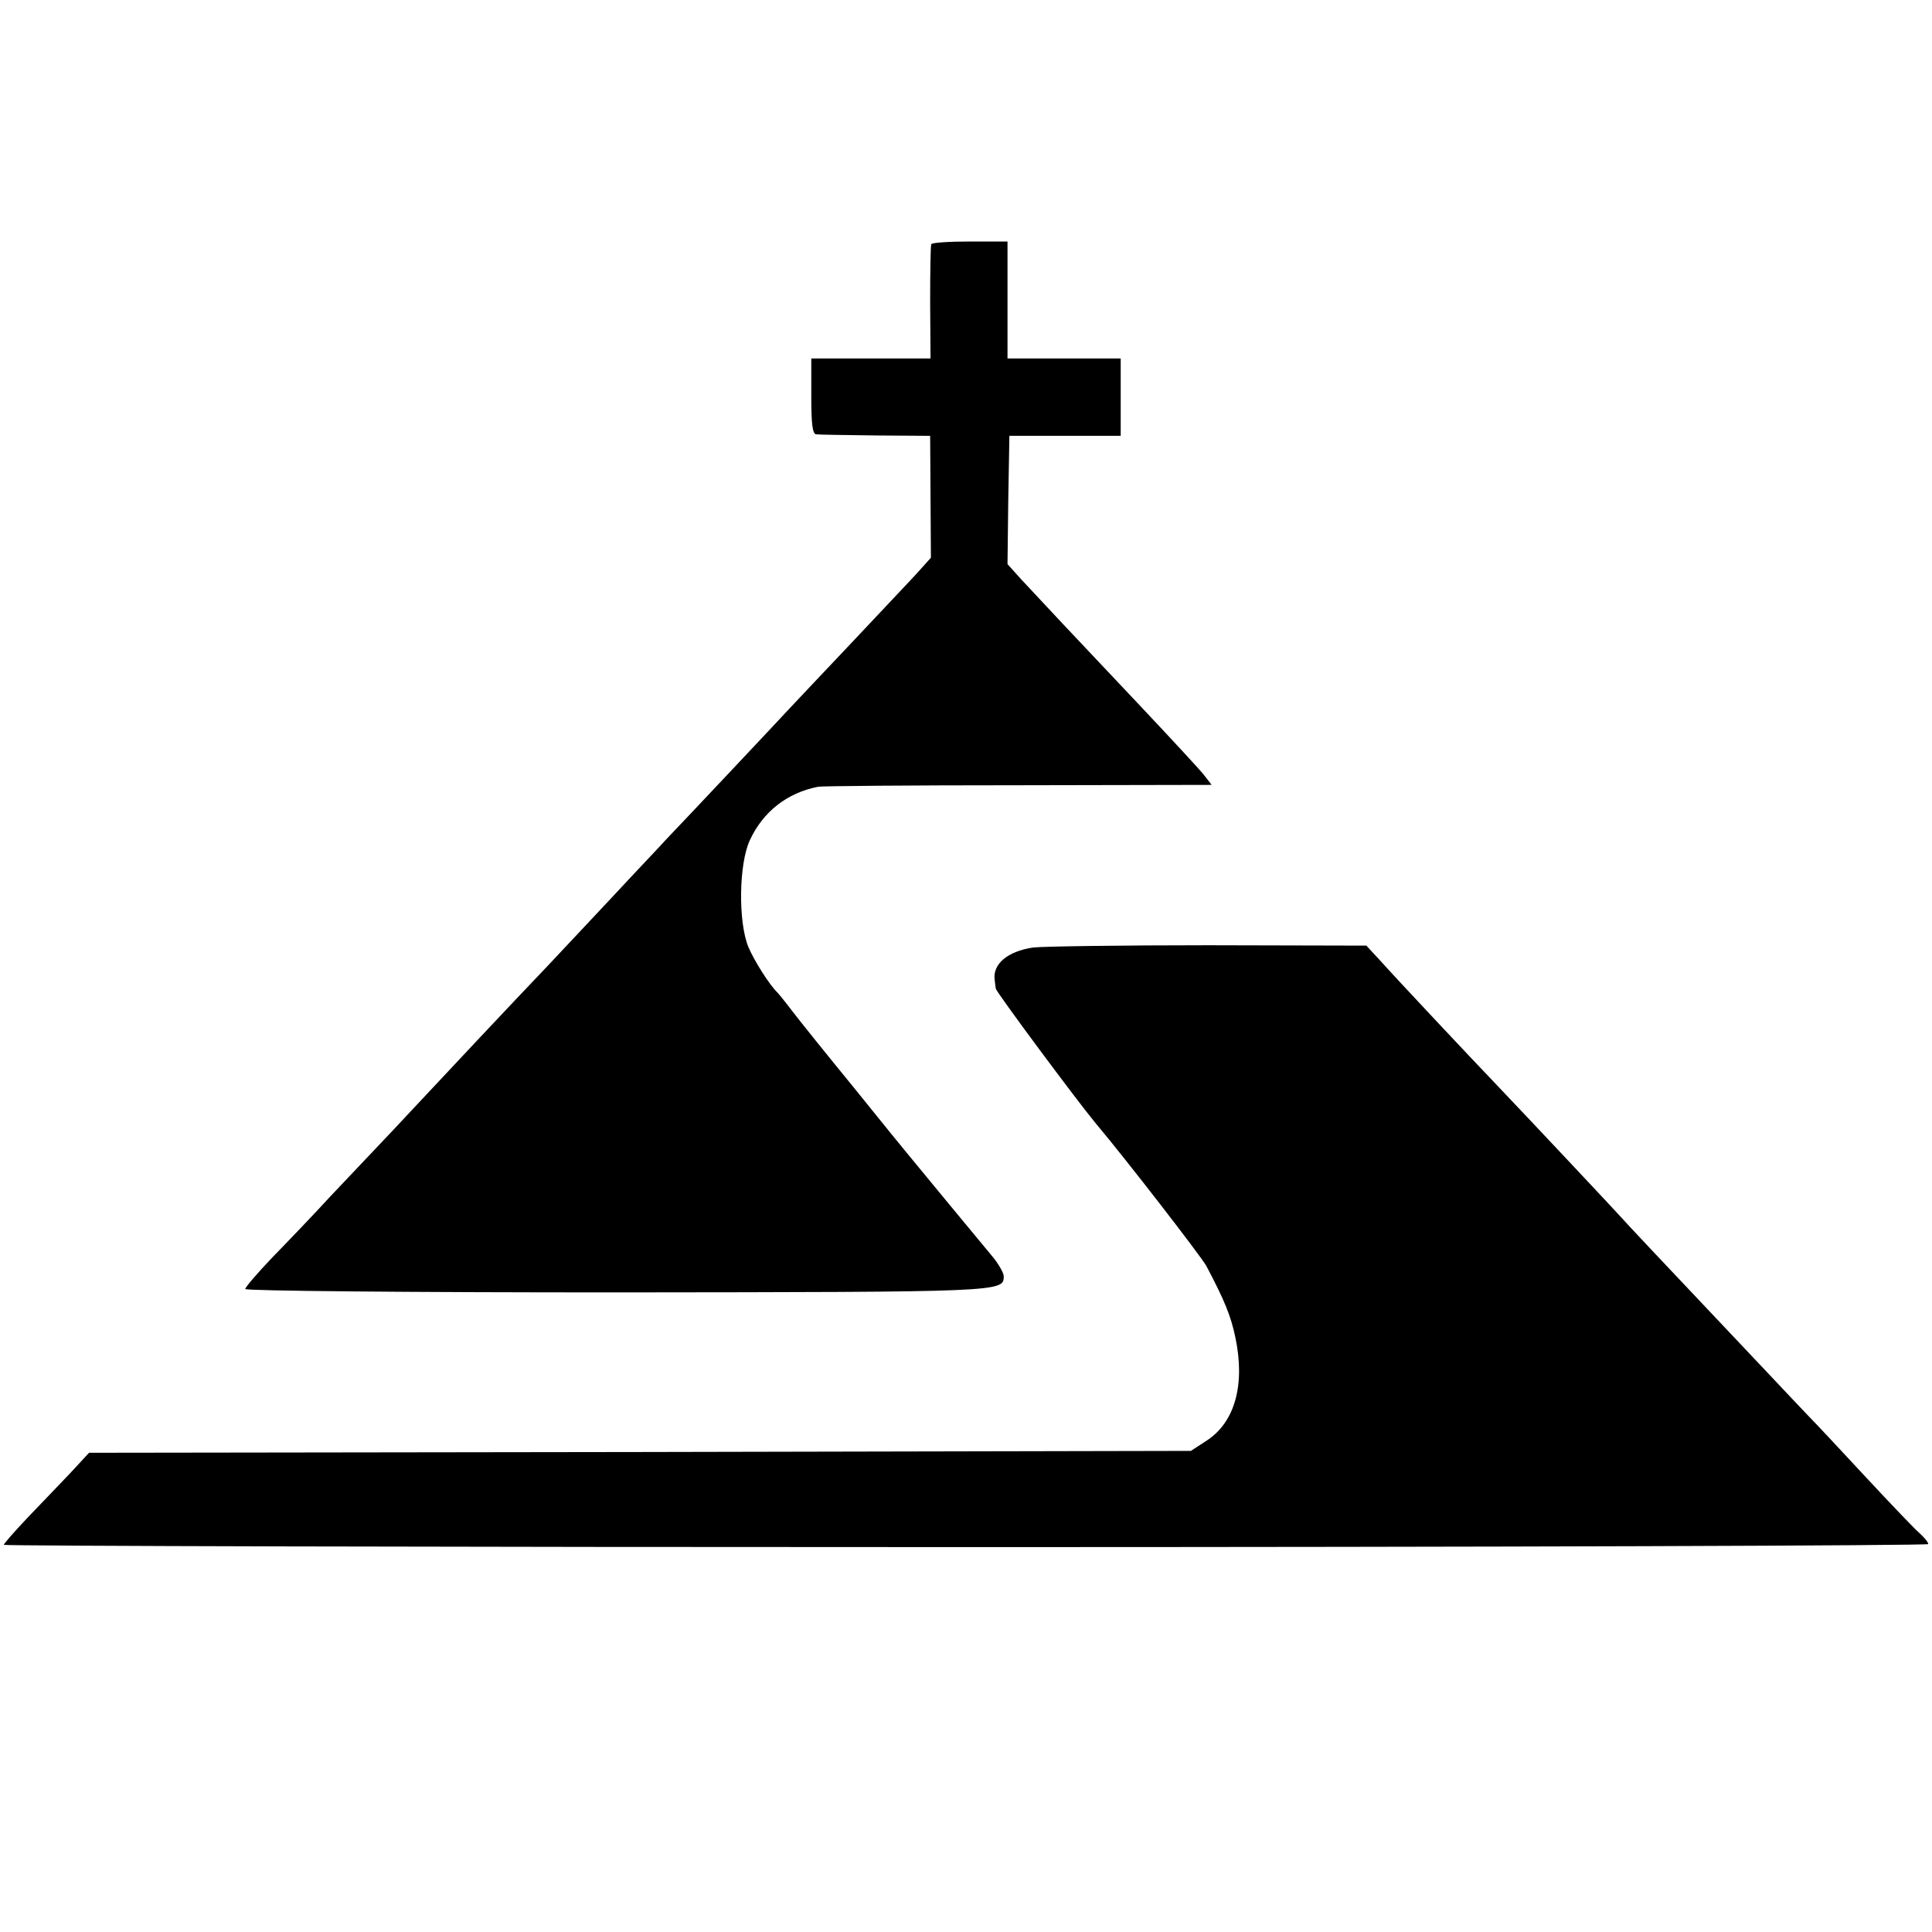
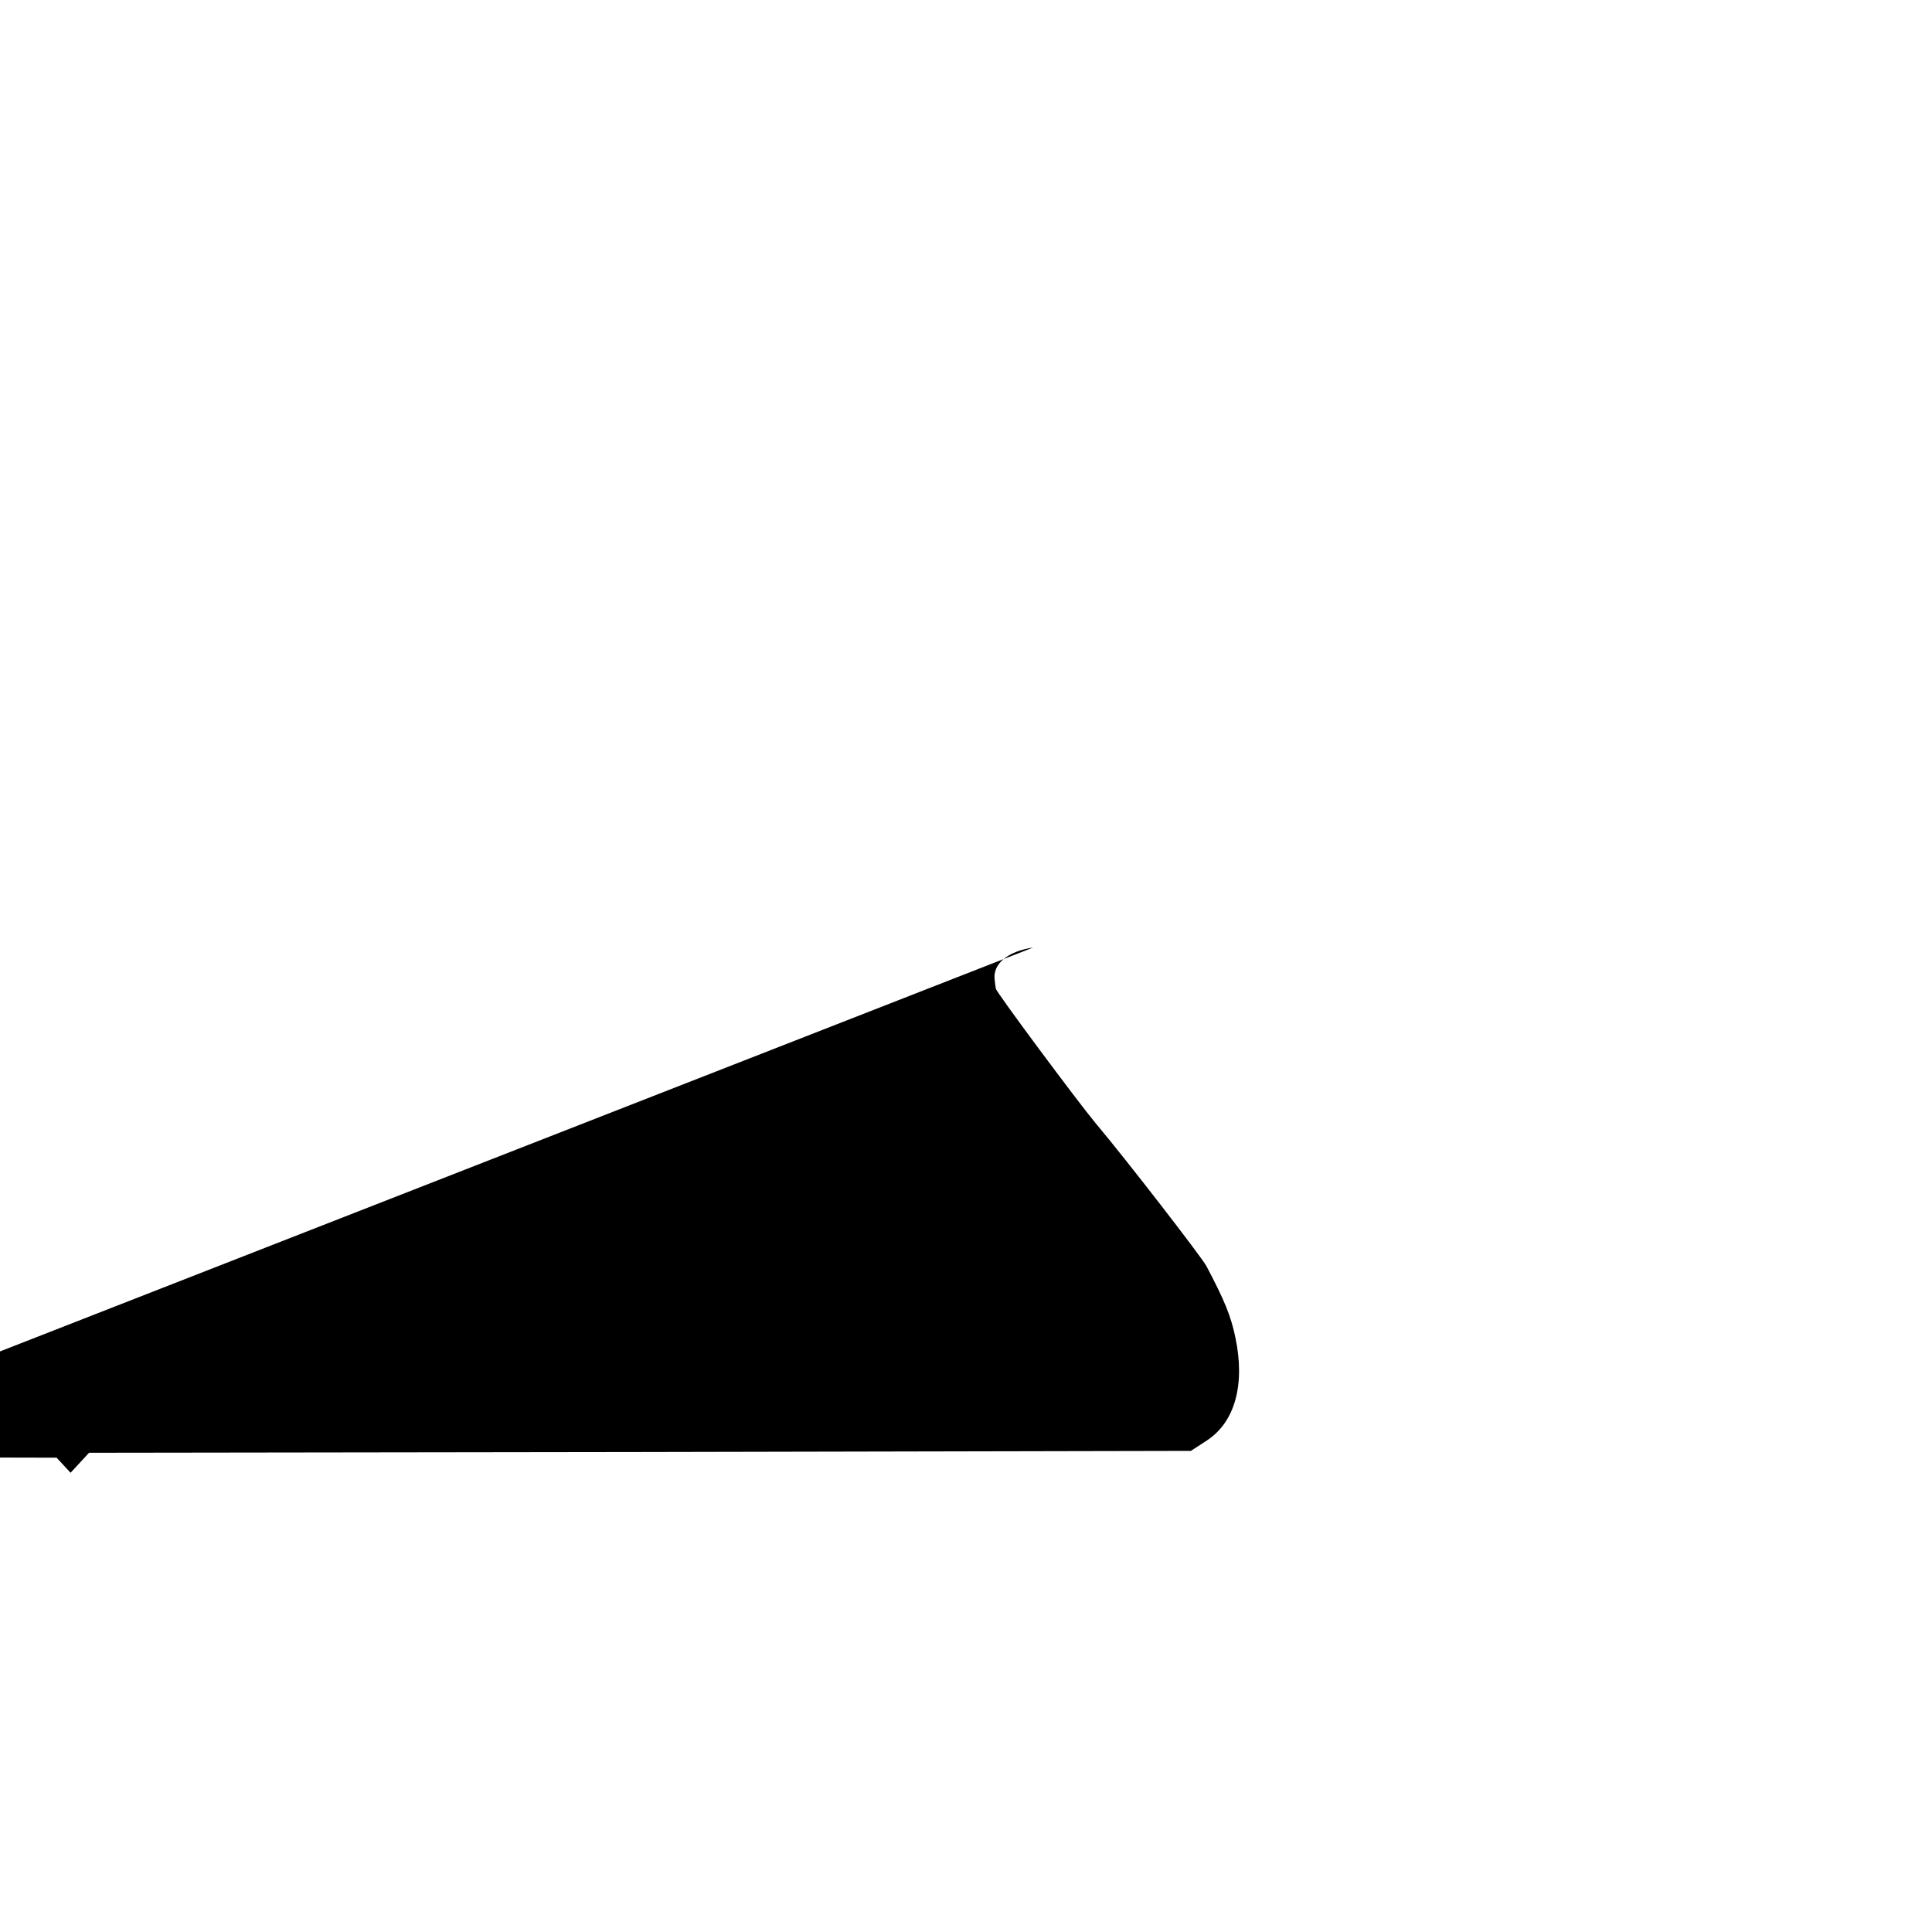
<svg xmlns="http://www.w3.org/2000/svg" version="1.0" width="512pt" height="512pt" viewBox="0 0 512 512" preserveAspectRatio="xMidYMid meet">
  <g transform="translate(0,512) scale(0.1,-0.1)" fill="#000000" stroke="none">
-     <path d="M2468 4473 c-2 -5 -3 -74 -3 -155 l1 -148 -158 0 -158 0 0 -100 c0 -73 3 -100 13 -101 6 -1 77 -2 157 -3 l145 -1 1 -162 1 -161 -35 -39 c-19 -21 -97 -103 -172 -183 -76 -80 -152 -161 -170 -180 -36 -39 -278 -296 -325 -345 -16 -18 -82 -87 -145 -155 -63 -67 -139 -148 -168 -179 -90 -94 -285 -302 -311 -330 -13 -14 -60 -64 -104 -111 -44 -47 -117 -123 -161 -170 -43 -47 -112 -119 -153 -161 -40 -42 -73 -80 -73 -85 0 -5 425 -9 983 -9 1027 1 1027 1 1027 43 0 9 -15 35 -34 57 -30 36 -188 227 -219 265 -7 8 -71 87 -142 175 -72 88 -146 180 -165 205 -19 25 -37 47 -40 50 -21 20 -62 85 -77 121 -27 67 -25 219 4 282 35 76 99 126 181 142 9 2 248 4 530 4 l513 1 -21 27 c-11 14 -87 96 -168 182 -175 185 -266 282 -316 336 l-36 40 2 170 3 170 148 0 147 0 0 102 0 103 -150 0 -150 0 0 155 0 155 -99 0 c-55 0 -101 -3 -103 -7z" />
-     <path d="M2738 2609 c-68 -10 -108 -44 -102 -86 1 -7 2 -18 3 -23 1 -9 215 -297 264 -356 81 -96 281 -355 294 -379 48 -91 65 -132 77 -190 26 -124 -1 -223 -75 -272 l-43 -28 -1460 -3 -1460 -2 -49 -53 c-27 -28 -78 -82 -113 -118 -35 -37 -64 -70 -64 -73 0 -3 1148 -6 2550 -6 1403 0 2550 4 2550 8 0 5 -10 17 -22 28 -13 11 -77 78 -143 149 -66 71 -133 143 -150 160 -16 17 -64 67 -105 111 -313 331 -376 398 -391 415 -16 18 -245 262 -329 350 -70 73 -271 287 -312 333 l-37 40 -419 1 c-230 0 -439 -3 -464 -6z" />
+     <path d="M2738 2609 c-68 -10 -108 -44 -102 -86 1 -7 2 -18 3 -23 1 -9 215 -297 264 -356 81 -96 281 -355 294 -379 48 -91 65 -132 77 -190 26 -124 -1 -223 -75 -272 l-43 -28 -1460 -3 -1460 -2 -49 -53 l-37 40 -419 1 c-230 0 -439 -3 -464 -6z" />
  </g>
</svg>